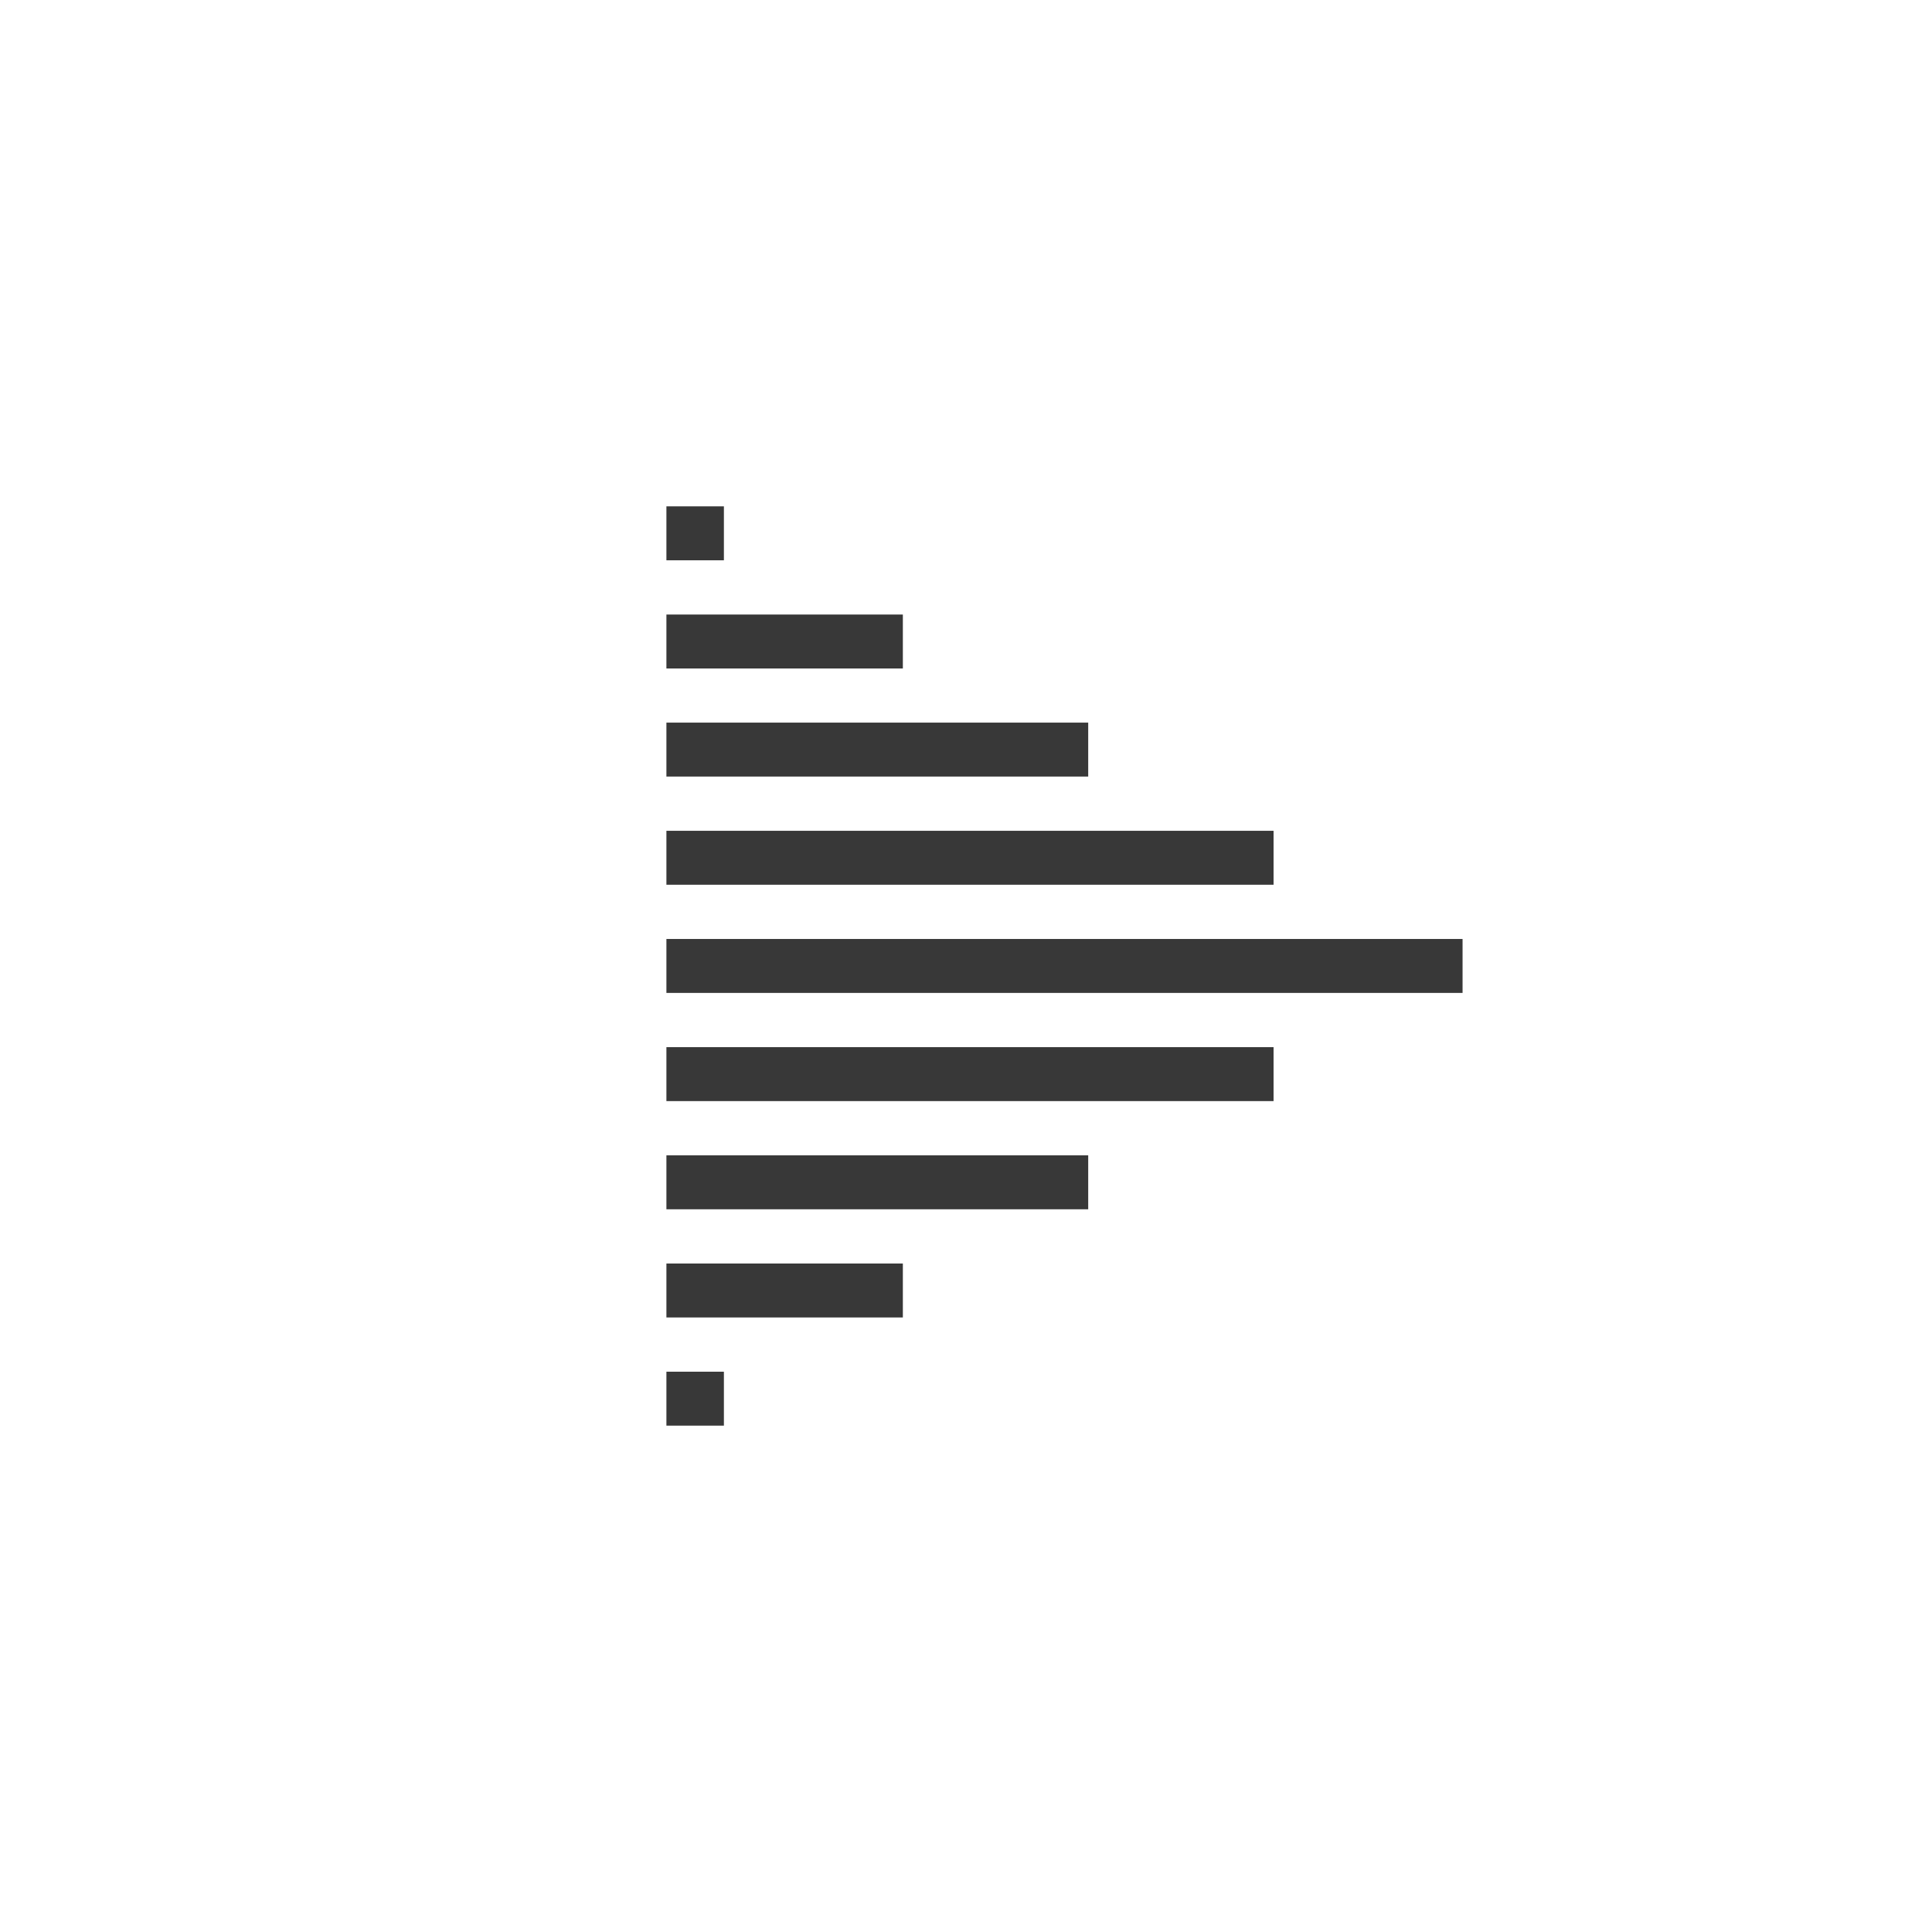
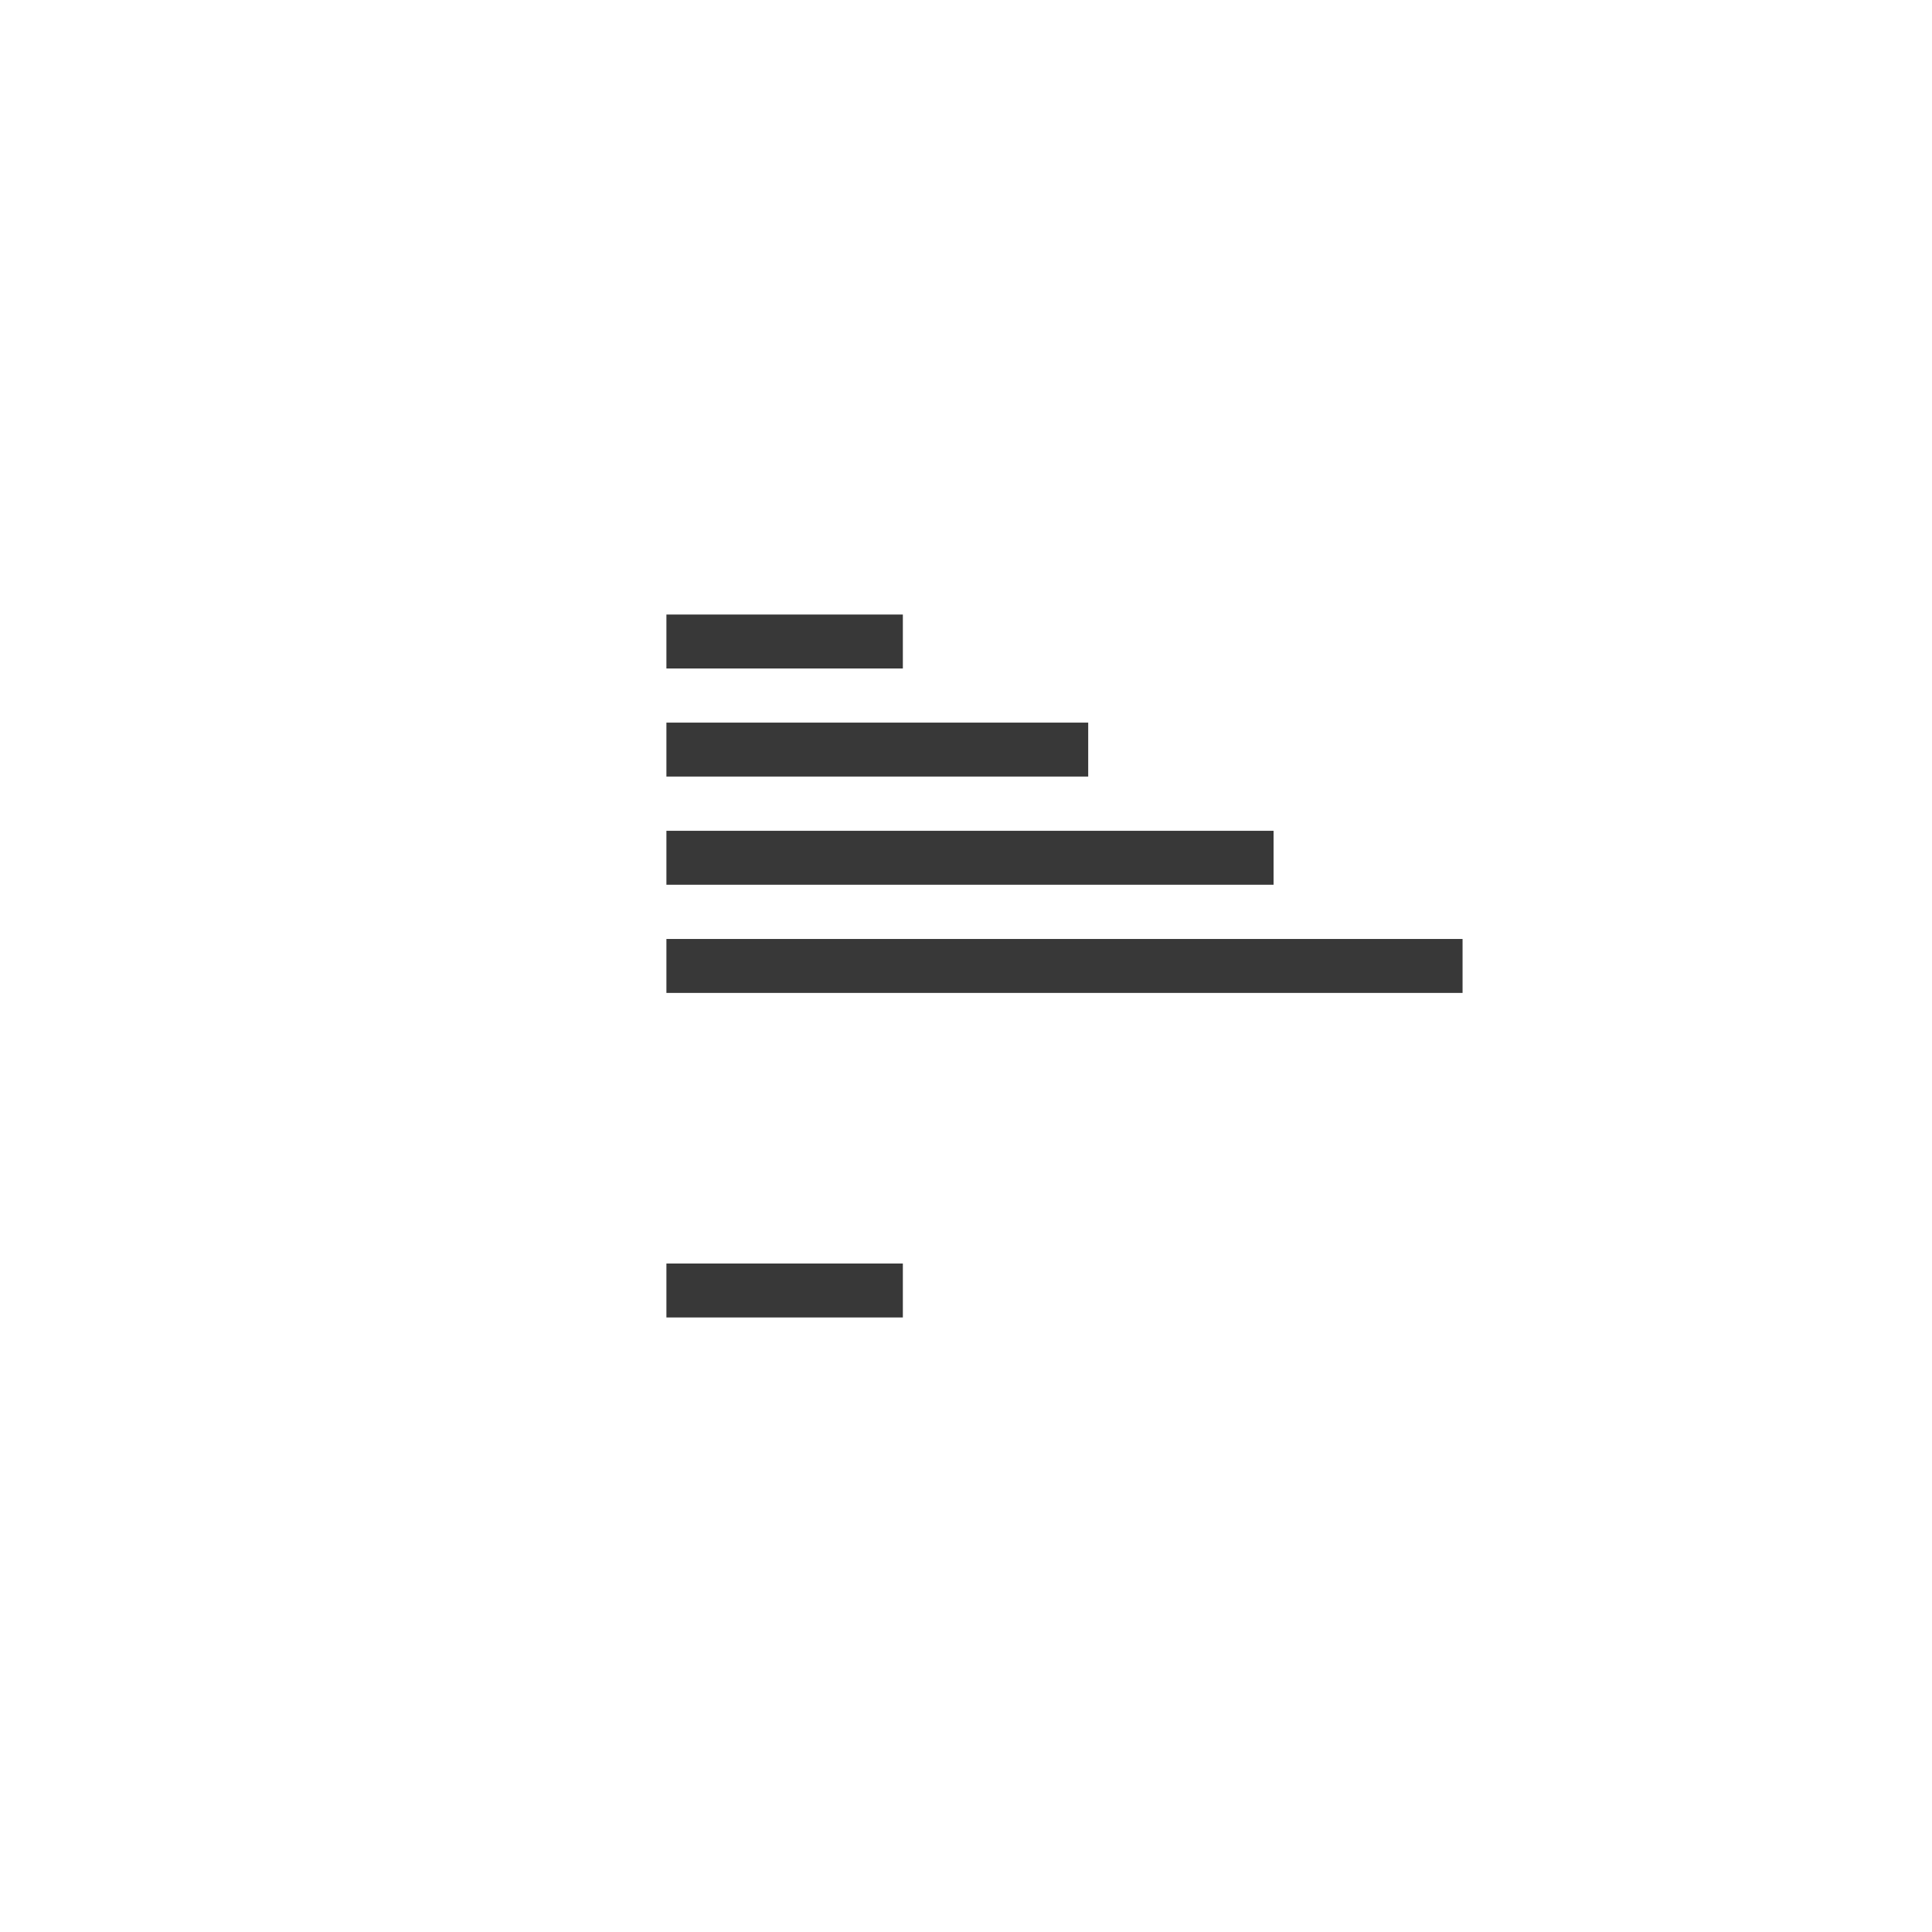
<svg xmlns="http://www.w3.org/2000/svg" id="Layer_1" data-name="Layer 1" viewBox="0 0 196.27 196.27">
  <defs>
    <style>
      .cls-1 {
        fill: #fff;
      }

      .cls-2 {
        fill: #383838;
      }
    </style>
  </defs>
  <rect class="cls-1" width="196.27" height="196.27" />
  <g>
-     <rect class="cls-2" x="67.7" y="51.44" width="5.84" height="5.48" />
    <rect class="cls-2" x="67.7" y="62.43" width="24.02" height="5.48" />
    <rect class="cls-2" x="67.7" y="73.41" width="42.85" height="5.48" />
    <rect class="cls-2" x="67.7" y="84.4" width="61.68" height="5.48" />
    <rect class="cls-2" x="67.7" y="95.39" width="80.88" height="5.48" />
-     <rect class="cls-2" x="67.7" y="106.38" width="61.68" height="5.48" />
-     <rect class="cls-2" x="67.7" y="117.37" width="42.85" height="5.48" />
    <rect class="cls-2" x="67.7" y="128.36" width="24.02" height="5.48" />
-     <rect class="cls-2" x="67.7" y="139.35" width="5.84" height="5.48" />
  </g>
</svg>